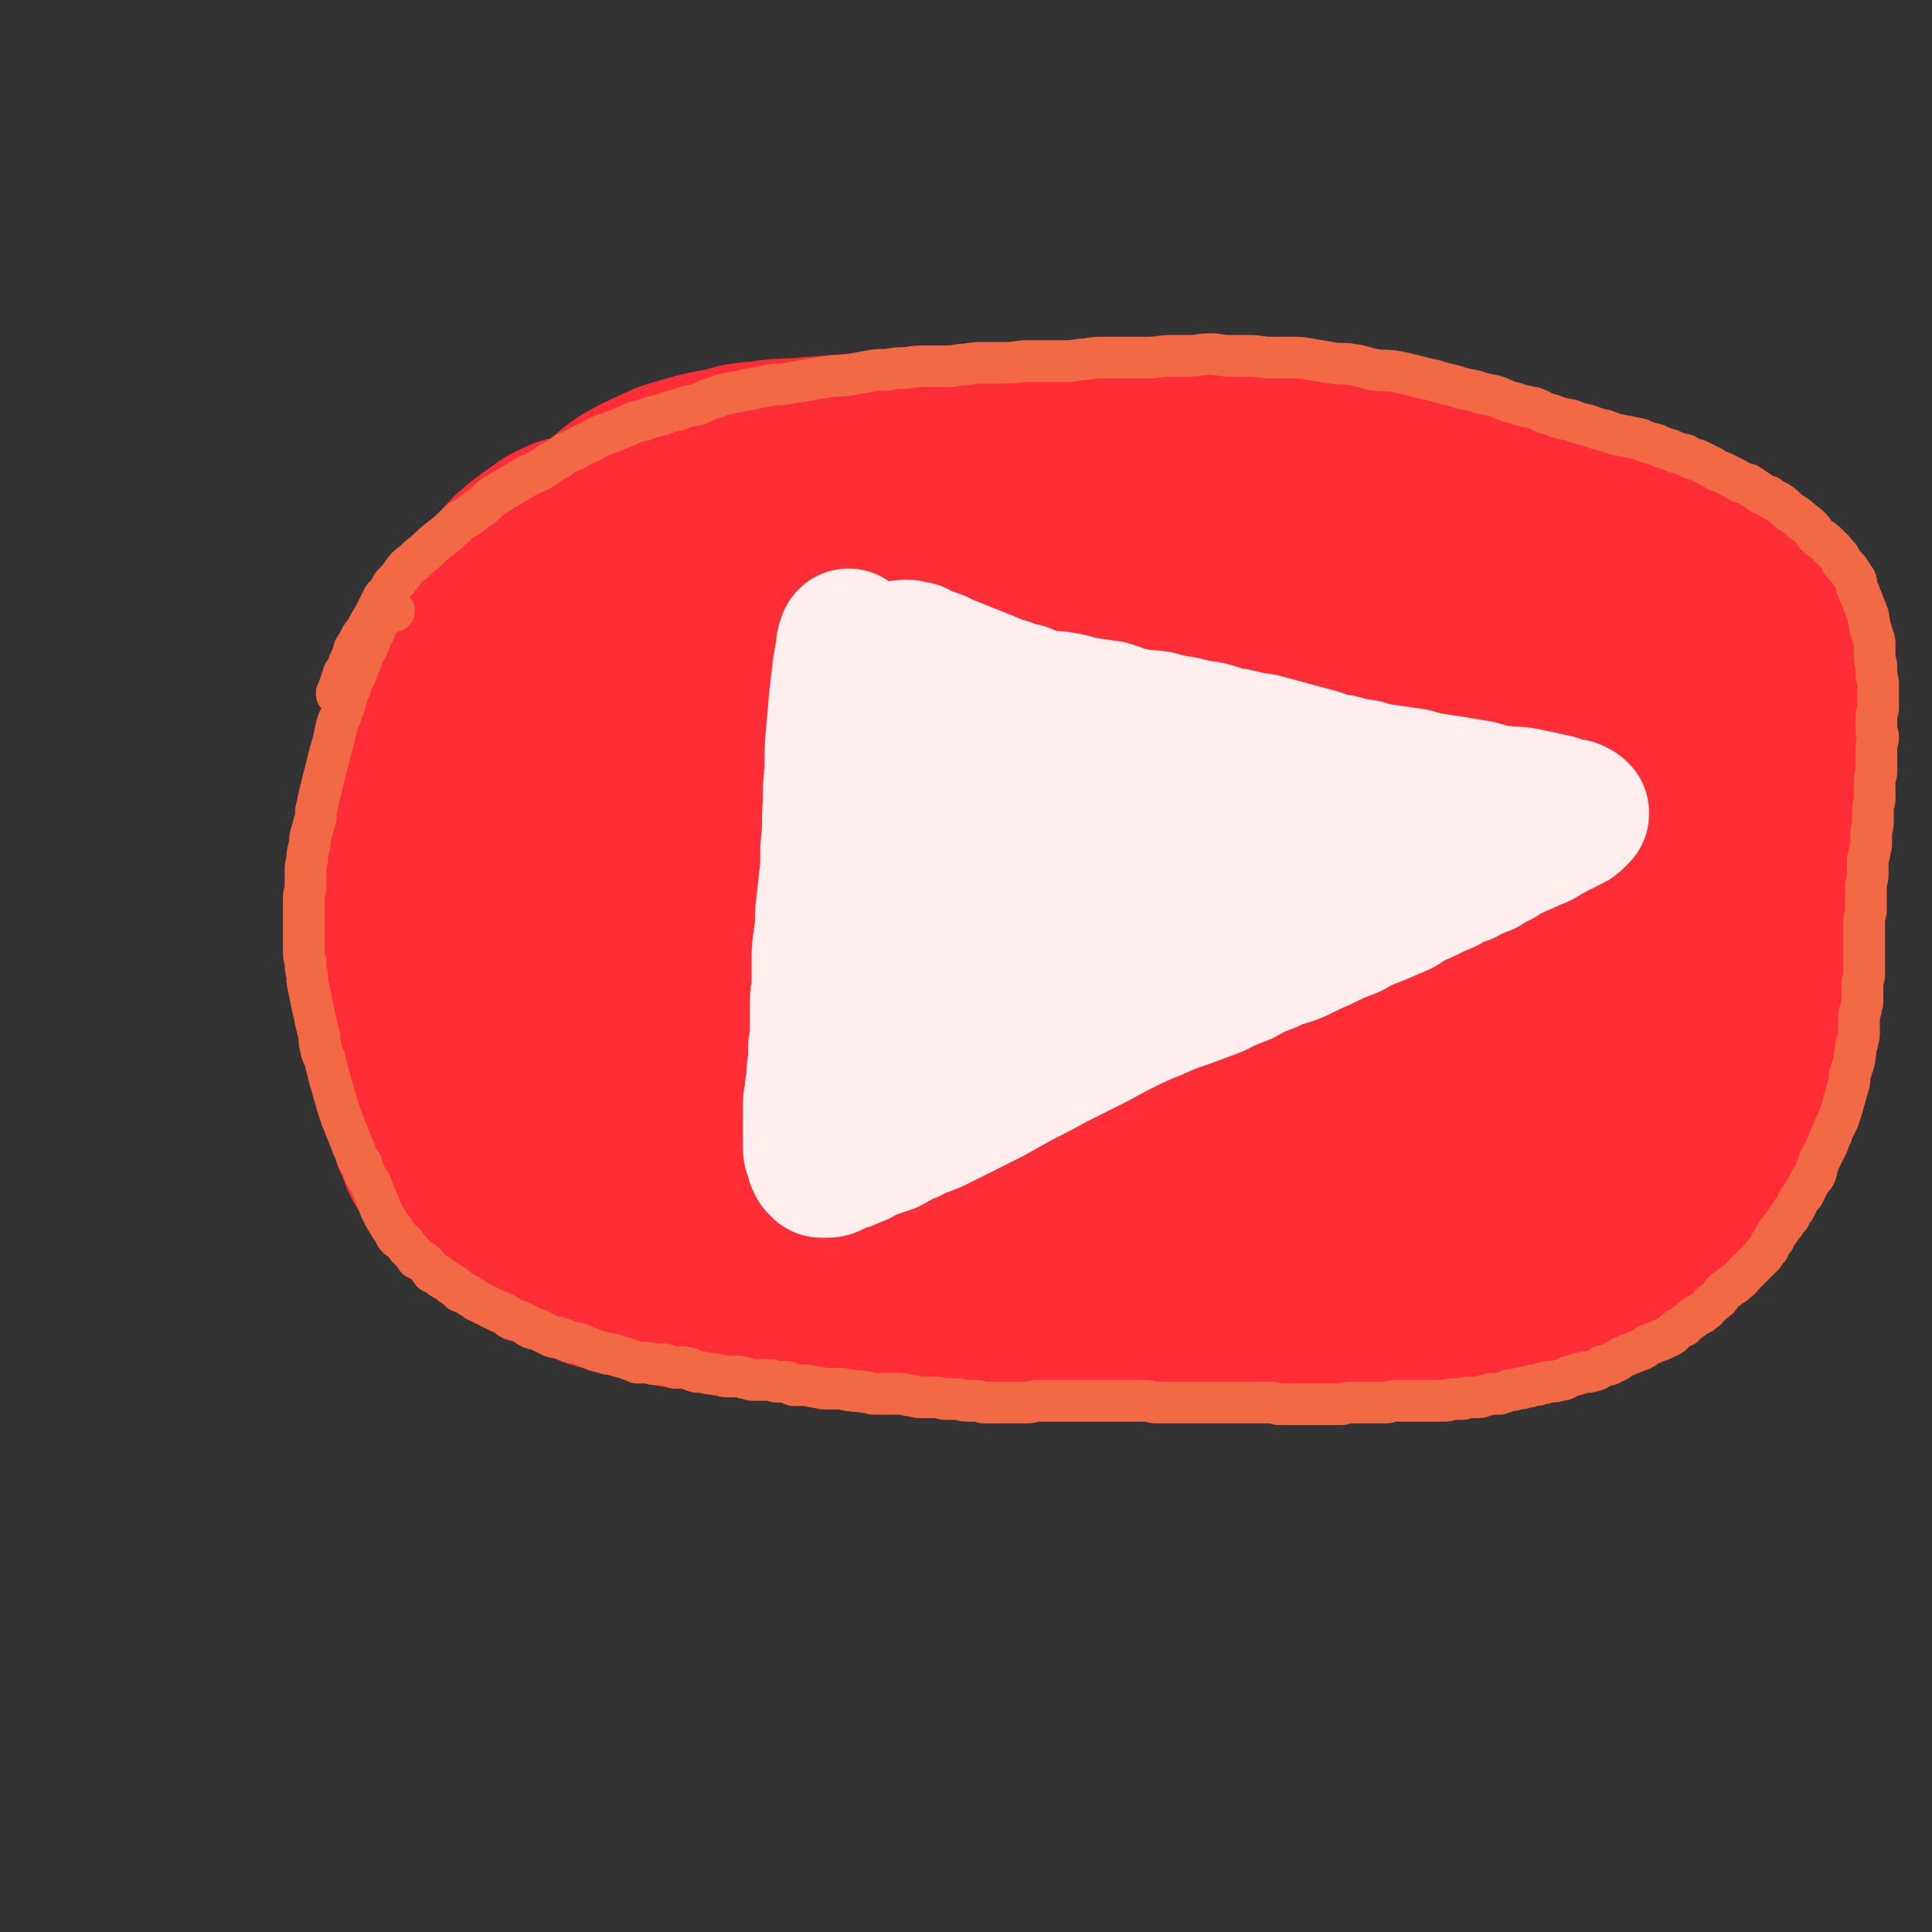
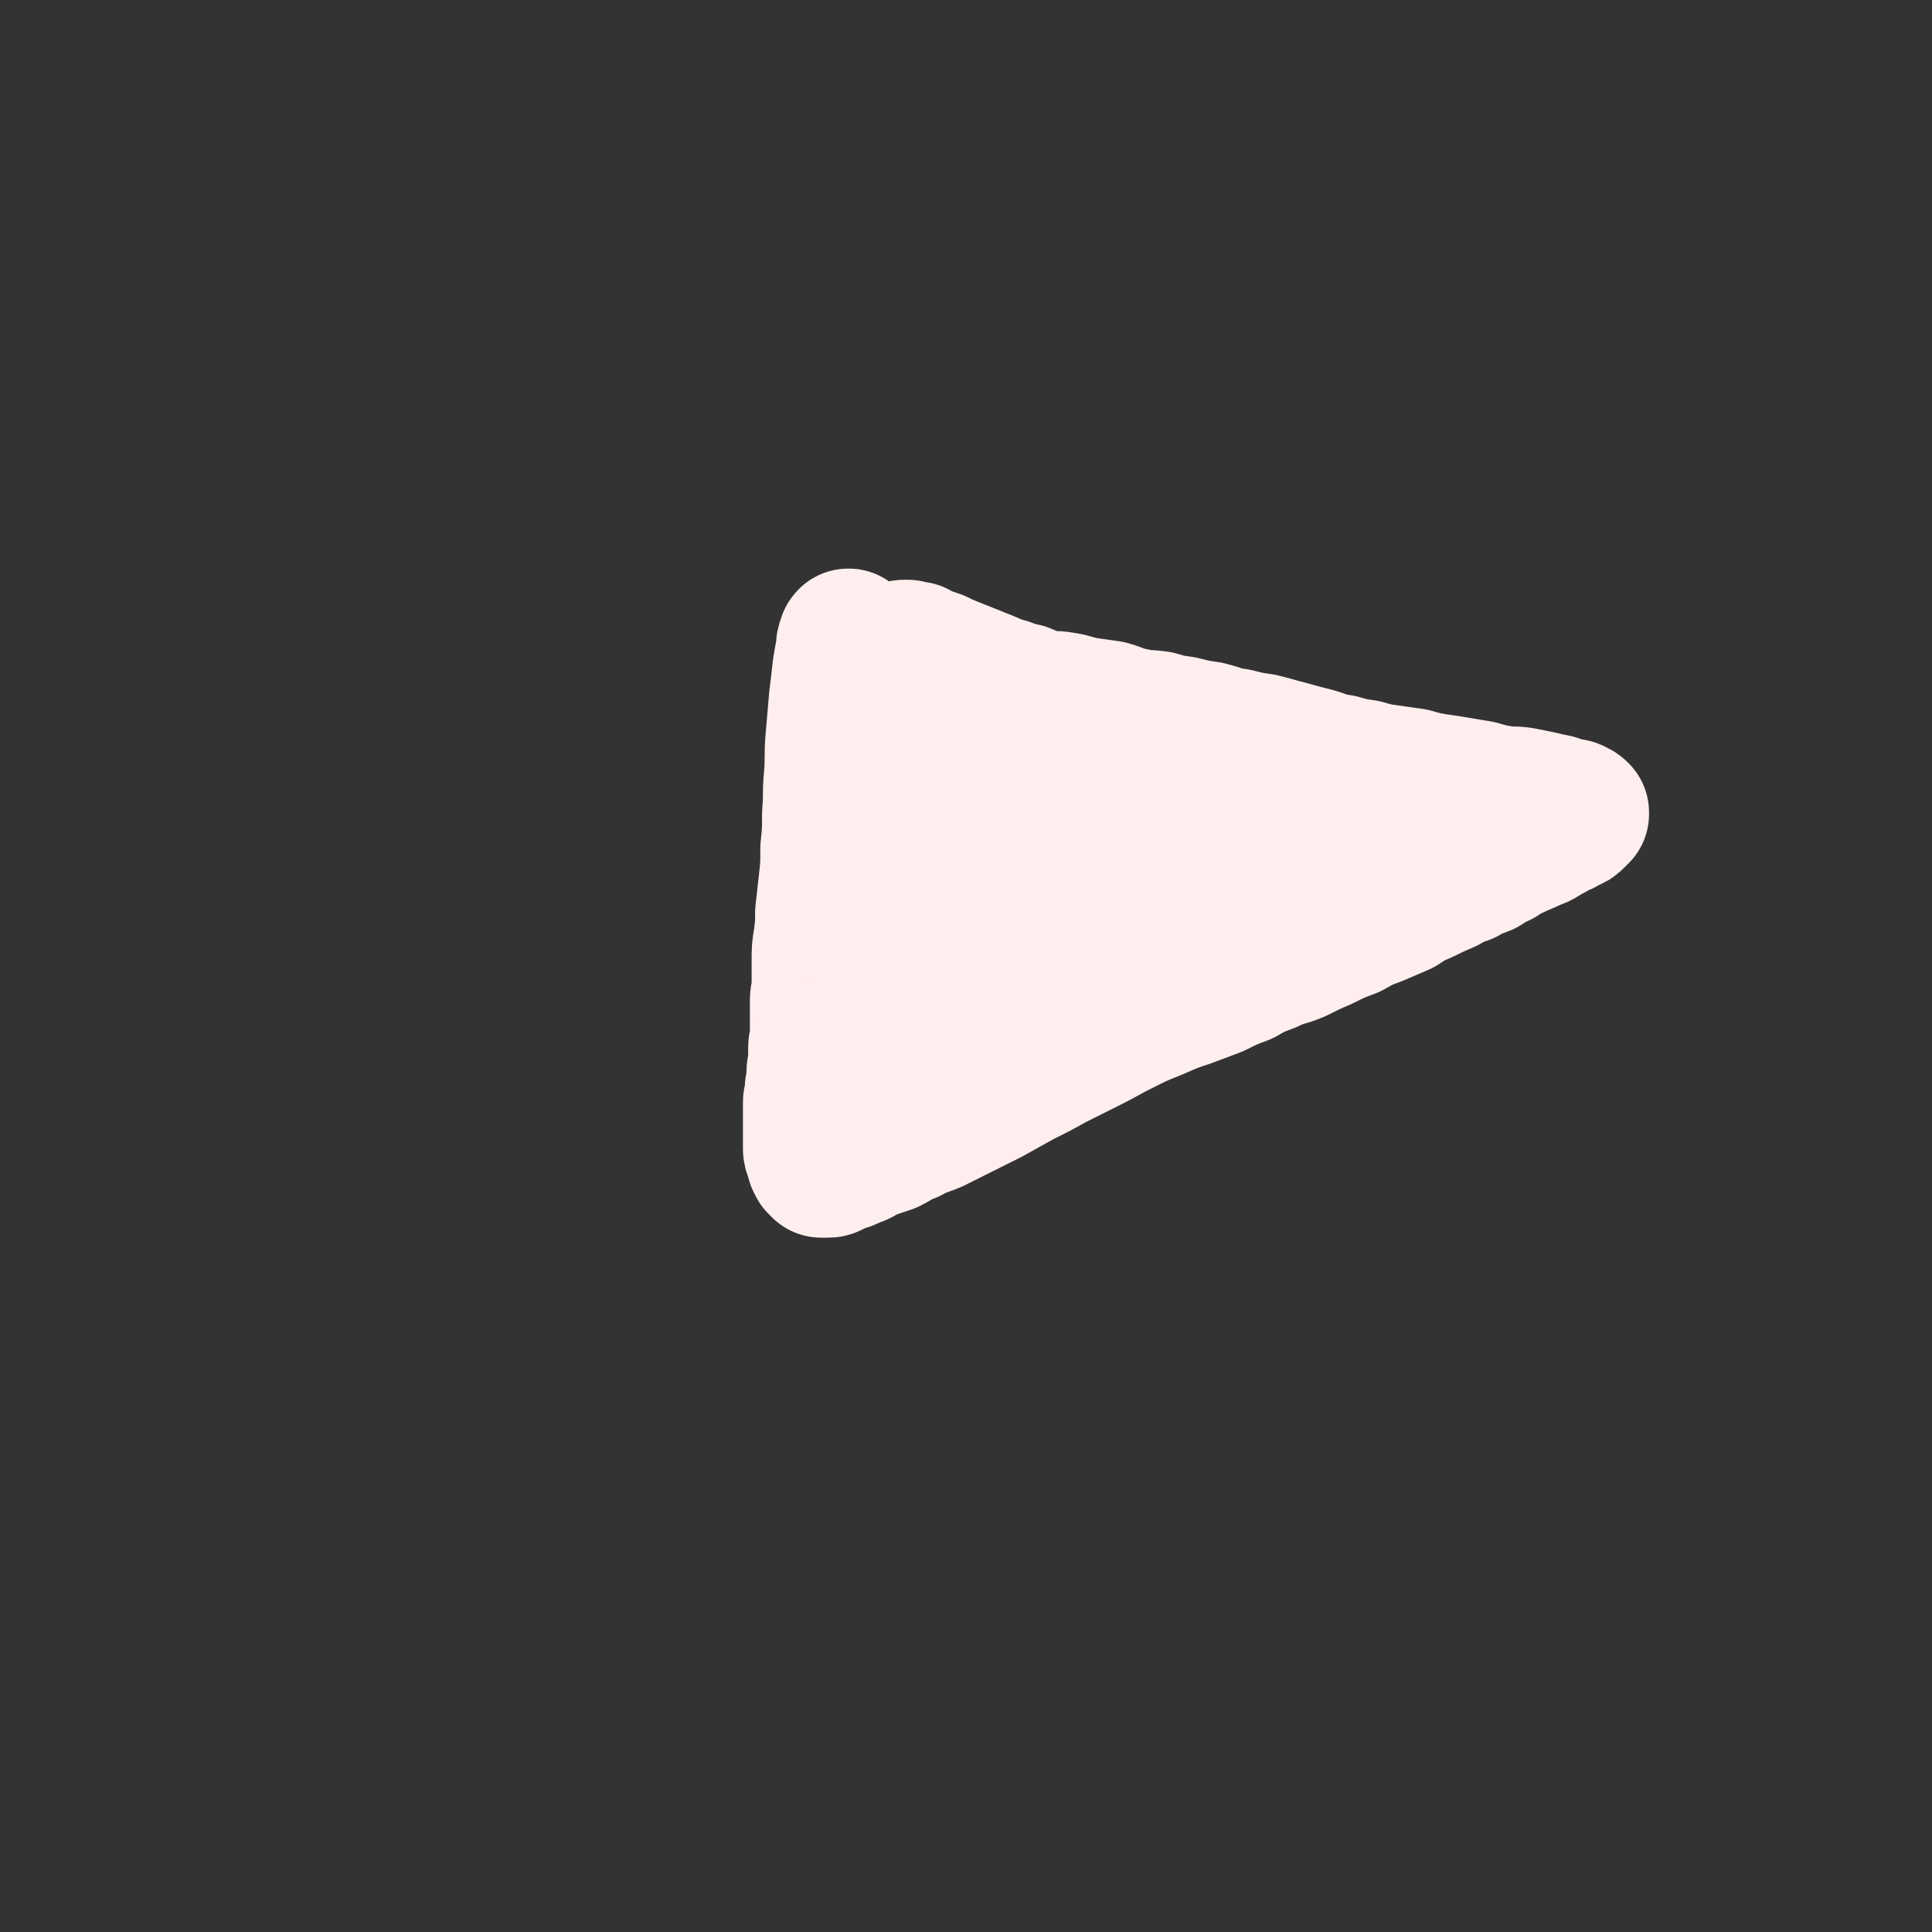
<svg xmlns="http://www.w3.org/2000/svg" viewBox="0 0 1113 1113" version="1.1">
  <rect x="0" y="0" width="1113" height="1113" fill="#333333" stroke="none" />
  <g fill="none" stroke="#FE2D36" stroke-width="80" stroke-linecap="round" stroke-linejoin="round">
-     <path d="M342,292c-1,-1 -1,-1 -1,-1 -1,-1 0,0 0,0 0,0 -1,0 -1,0 -2,0 -2,-1 -4,-1 -3,0 -3,0 -6,1 -7,1 -7,1 -13,4 -7,3 -7,4 -13,8 -7,5 -7,5 -14,11 -6,6 -5,6 -10,13 -5,7 -6,7 -10,15 -5,7 -4,8 -8,16 -5,8 -5,8 -9,17 -5,8 -5,8 -8,18 -4,8 -4,8 -6,16 -3,9 -3,9 -6,17 -2,8 -2,9 -4,17 -2,8 -1,8 -3,17 -1,8 -1,8 -3,17 -1,8 -2,7 -3,15 -1,9 -1,9 -2,18 -1,8 -1,8 -2,17 -1,8 -1,8 -2,16 0,8 0,8 0,16 0,9 0,9 1,18 1,9 1,9 3,17 1,8 1,9 3,17 1,9 2,9 4,18 2,9 1,9 4,18 2,6 2,6 4,13 3,6 2,6 5,12 3,5 4,5 7,10 4,5 4,5 8,10 5,5 5,5 10,10 5,6 5,6 10,11 6,5 6,5 13,9 7,5 7,5 14,8 8,5 8,4 16,8 9,4 9,4 17,7 9,4 9,3 18,6 10,2 10,2 20,5 10,2 10,2 20,4 11,1 11,1 21,2 11,1 11,1 22,2 12,1 12,1 23,2 12,1 12,1 25,2 12,1 12,1 25,2 12,1 12,1 23,1 11,0 11,0 22,0 11,0 11,0 22,0 11,0 11,0 22,0 11,0 11,0 21,0 11,0 11,-1 21,-1 11,0 11,0 21,0 11,0 11,0 22,-1 11,0 11,0 21,-1 10,0 10,0 19,-1 10,0 10,0 20,-1 9,0 9,0 17,-1 9,0 9,1 19,0 9,-1 9,-1 18,-2 9,-1 9,0 18,-1 9,-1 9,-1 17,-2 10,-1 10,-1 19,-2 9,-1 9,-1 18,-3 9,-1 9,-1 18,-4 7,-2 7,-2 15,-4 8,-3 8,-3 17,-6 8,-3 8,-2 17,-6 7,-4 7,-4 15,-9 7,-5 8,-5 15,-11 6,-5 6,-6 11,-12 5,-5 5,-5 9,-11 4,-5 3,-5 6,-10 4,-5 4,-5 6,-10 4,-6 4,-6 6,-13 4,-8 4,-8 7,-17 4,-10 4,-10 7,-20 2,-10 2,-10 4,-20 3,-8 3,-8 5,-17 1,-6 1,-6 3,-13 1,-6 1,-5 3,-11 1,-5 1,-6 2,-11 1,-7 2,-7 3,-15 1,-8 1,-8 2,-16 1,-10 1,-10 3,-19 1,-9 1,-9 2,-17 1,-7 1,-7 2,-15 1,-7 1,-7 1,-14 0,-5 0,-5 0,-11 0,-6 0,-6 0,-12 0,-6 0,-6 0,-12 0,-7 0,-7 -1,-15 -1,-7 -1,-7 -2,-14 -1,-7 -1,-7 -3,-13 -2,-6 -2,-6 -5,-12 -2,-6 -2,-6 -5,-11 -4,-6 -5,-6 -9,-11 -5,-5 -5,-5 -10,-9 -6,-5 -6,-5 -12,-8 -7,-4 -7,-4 -14,-7 -9,-5 -9,-5 -18,-9 -9,-5 -9,-5 -19,-9 -10,-4 -10,-4 -21,-7 -12,-4 -12,-4 -23,-7 -12,-4 -12,-4 -24,-7 -13,-3 -13,-3 -26,-6 -14,-3 -13,-3 -27,-6 -14,-2 -14,-2 -28,-5 -14,-2 -14,-2 -28,-5 -15,-2 -15,-2 -30,-4 -15,-2 -15,-2 -31,-4 -15,-2 -15,-2 -30,-4 -15,-1 -15,-1 -30,-2 -12,-1 -12,-1 -25,-1 -14,0 -14,0 -29,0 -14,0 -14,0 -28,0 -15,0 -15,0 -30,0 -13,0 -13,0 -26,0 -12,0 -12,0 -25,1 -13,1 -13,1 -25,2 -12,1 -12,0 -24,2 -12,1 -12,1 -23,4 -11,2 -11,2 -22,5 -9,3 -9,2 -19,7 -9,4 -9,4 -18,9 -7,5 -7,5 -14,11 -6,5 -6,6 -11,11 -5,5 -5,5 -9,10 -5,5 -5,5 -8,10 -4,5 -4,5 -8,10 -3,6 -3,6 -7,12 -3,6 -2,6 -5,12 -2,7 -2,7 -5,13 -2,7 -2,7 -5,13 -2,7 -2,7 -5,13 -2,6 -2,6 -5,12 -2,6 -2,6 -4,11 -2,5 -2,5 -4,10 -1,5 0,5 -2,9 -1,4 -2,4 -3,8 -1,2 0,3 -1,6 0,0 0,0 0,0 " />
-     <path d="M381,401c-1,-1 -1,-1 -1,-1 -1,-2 0,-2 0,-4 1,-6 1,-6 2,-13 2,-12 2,-12 4,-24 1,-12 1,-12 3,-23 0,-7 1,-7 1,-14 0,-3 0,-6 -1,-5 -2,0 -3,3 -5,6 -7,9 -7,9 -14,18 -9,15 -10,15 -18,30 -10,18 -10,18 -19,36 -10,21 -10,21 -19,42 -10,21 -10,21 -18,43 -8,22 -8,22 -13,44 -4,18 -5,18 -6,37 0,12 -1,13 3,26 2,9 3,9 9,16 5,6 6,8 13,8 9,1 11,0 19,-5 12,-8 13,-10 21,-22 12,-18 13,-19 21,-39 9,-23 8,-24 14,-48 5,-23 6,-23 8,-46 2,-16 2,-16 1,-33 -1,-10 0,-11 -5,-19 -2,-5 -4,-7 -9,-7 -8,-1 -9,0 -17,4 -10,5 -10,5 -19,14 -12,11 -12,11 -21,25 -9,14 -9,14 -15,30 -6,17 -6,17 -10,35 -4,20 -4,20 -5,40 -1,18 -1,18 1,37 1,15 1,16 6,31 4,12 3,13 11,22 6,8 7,9 16,12 8,3 10,4 18,1 11,-4 12,-6 19,-15 11,-15 10,-16 16,-33 9,-23 9,-24 13,-49 4,-22 3,-22 3,-45 -1,-16 0,-17 -5,-33 -2,-8 -2,-10 -8,-15 -4,-3 -7,-3 -11,-1 -8,5 -8,7 -14,15 -8,13 -7,13 -13,27 -7,19 -7,19 -12,38 -4,20 -5,20 -6,40 -1,19 -1,20 2,39 2,17 2,18 9,35 6,14 6,15 16,26 9,10 10,11 23,17 9,4 12,6 21,3 12,-4 13,-6 21,-16 11,-14 10,-15 16,-32 9,-19 8,-19 14,-39 4,-17 4,-17 5,-34 2,-12 2,-12 0,-24 -1,-7 -2,-8 -6,-14 -4,-4 -5,-5 -11,-6 -8,-2 -9,-2 -16,0 -11,2 -11,3 -20,8 -10,7 -11,7 -18,17 -8,10 -8,11 -12,23 -5,12 -4,13 -6,26 -2,12 -3,12 -2,25 1,12 1,12 4,24 4,11 5,11 11,20 6,10 6,11 15,18 8,6 9,6 19,10 11,5 11,5 23,7 12,3 12,3 25,5 13,2 13,2 26,3 13,1 13,1 26,1 14,0 14,0 27,0 15,0 15,0 29,0 15,0 15,0 30,0 16,0 16,0 31,0 15,0 15,0 30,-1 15,-1 15,-1 30,-2 14,-1 14,0 27,-2 13,-1 13,-2 26,-4 13,-2 13,-2 26,-4 13,-1 13,-1 26,-3 12,-1 12,-1 24,-3 10,-1 10,-1 21,-3 10,-1 10,-1 20,-3 10,-1 10,-1 20,-3 9,-1 9,-1 18,-4 8,-1 8,-1 16,-4 7,-2 7,-2 14,-4 6,-3 7,-3 13,-7 6,-4 6,-4 11,-9 6,-6 6,-6 11,-12 5,-7 5,-7 10,-14 5,-7 4,-7 8,-14 4,-8 4,-8 7,-15 4,-9 3,-9 6,-17 3,-8 3,-8 5,-16 3,-8 3,-8 5,-16 3,-8 3,-8 5,-16 3,-9 2,-9 4,-17 1,-8 1,-9 2,-17 1,-8 1,-8 2,-16 0,-7 0,-7 0,-14 0,-6 0,-6 0,-13 0,-7 0,-7 0,-14 0,-7 0,-7 0,-14 0,-7 -1,-7 -1,-14 0,-7 0,-7 0,-14 0,-5 0,-5 -1,-11 -1,-4 0,-4 -2,-8 -1,-4 -1,-3 -3,-6 -1,-3 -1,-3 -3,-5 -2,-3 -2,-3 -5,-5 -3,-3 -3,-3 -6,-5 -4,-3 -4,-3 -8,-5 -6,-2 -6,-2 -13,-4 -7,-3 -7,-3 -15,-5 -9,-2 -9,-2 -18,-4 -10,-3 -10,-3 -19,-5 -11,-3 -11,-3 -21,-5 -11,-3 -11,-4 -22,-7 -12,-4 -12,-4 -25,-7 -13,-3 -13,-3 -26,-5 -13,-3 -13,-4 -26,-6 -13,-3 -13,-3 -27,-5 -14,-3 -14,-4 -29,-6 -15,-4 -15,-4 -31,-6 -15,-3 -15,-3 -29,-5 -15,-2 -15,-2 -29,-4 -15,-1 -15,-2 -30,-4 -16,-1 -16,0 -32,-1 -16,0 -16,-1 -32,-1 -16,0 -16,0 -31,1 -14,1 -14,1 -29,3 -12,2 -12,1 -25,5 -11,3 -11,2 -22,7 -10,5 -10,5 -18,12 -9,7 -9,7 -16,17 -7,9 -6,10 -11,20 -5,12 -5,12 -8,25 -3,13 -3,13 -5,27 -1,14 -1,14 -2,28 0,13 0,13 1,27 1,15 1,15 4,29 3,15 3,15 7,30 5,16 5,15 10,30 4,13 4,13 8,26 4,11 5,10 10,21 4,9 4,9 9,18 4,8 3,8 7,15 5,8 5,7 10,15 5,7 5,7 11,15 6,7 6,8 13,15 7,7 8,7 16,13 9,6 9,6 17,11 10,6 9,6 19,10 9,4 9,4 19,6 11,2 11,2 23,3 13,1 13,2 26,2 14,0 14,0 28,-2 15,-1 15,-1 29,-4 17,-2 17,-2 33,-6 16,-4 16,-5 32,-10 16,-5 16,-5 31,-10 15,-5 15,-5 30,-10 15,-5 15,-5 29,-10 14,-5 14,-5 29,-10 13,-5 13,-5 26,-9 10,-4 10,-3 21,-7 8,-3 8,-3 16,-6 6,-3 6,-3 12,-7 5,-4 5,-4 9,-8 4,-4 4,-4 7,-9 3,-4 3,-4 5,-9 3,-5 3,-4 5,-9 1,-5 1,-5 2,-10 1,-8 1,-8 3,-16 1,-10 1,-10 2,-20 1,-11 1,-11 2,-22 1,-11 0,-11 1,-21 0,-11 1,-11 1,-22 0,-10 0,-10 0,-20 0,-9 0,-9 0,-18 0,-9 0,-9 -1,-18 -1,-8 -1,-9 -2,-17 -1,-6 -1,-6 -3,-13 -2,-5 -2,-5 -5,-10 -2,-4 -2,-4 -5,-6 -4,-4 -5,-4 -9,-5 -7,-3 -7,-3 -15,-5 -9,-2 -9,-1 -18,-3 -12,-1 -12,-1 -23,-3 -13,-1 -13,-1 -26,-2 -15,-1 -15,0 -30,-1 -15,0 -15,0 -30,-1 -17,0 -17,0 -33,-1 -18,-1 -18,-1 -36,-2 -17,-1 -18,-1 -35,-3 -17,-1 -17,-2 -34,-4 -15,-1 -15,-1 -30,-3 -15,-1 -15,-1 -29,-2 -14,-1 -14,-1 -27,-1 -12,0 -12,0 -24,1 -11,1 -11,1 -21,3 -9,2 -9,1 -17,5 -10,4 -10,4 -18,10 -8,7 -8,7 -14,16 -7,9 -7,9 -12,19 -4,9 -5,9 -7,18 -3,10 -3,11 -5,21 -1,12 -1,12 -2,23 0,13 0,13 0,26 0,12 0,12 2,25 1,12 1,12 4,24 2,12 1,12 4,24 3,10 3,10 7,20 5,10 5,10 11,19 6,9 6,9 14,18 7,8 7,8 16,15 7,6 8,5 16,9 10,5 10,5 19,8 11,4 12,3 23,6 13,3 13,3 26,6 14,2 14,2 28,4 14,1 14,1 28,3 14,1 14,2 29,3 13,1 13,1 27,2 13,1 13,1 27,1 13,0 13,1 27,-1 14,-1 14,-2 28,-5 14,-2 14,-2 28,-6 13,-5 13,-5 27,-11 13,-6 13,-6 26,-15 12,-8 12,-8 22,-18 10,-10 9,-11 17,-23 8,-11 8,-11 15,-22 6,-11 6,-11 10,-22 4,-9 4,-9 6,-19 3,-10 3,-10 4,-19 0,-8 0,-8 0,-16 0,-6 0,-6 -2,-13 -1,-5 -2,-5 -4,-11 -2,-6 -1,-6 -4,-12 -2,-5 -2,-5 -5,-9 -3,-3 -3,-3 -6,-5 -3,-3 -3,-3 -6,-5 -4,-2 -4,-2 -8,-4 -5,-2 -5,-2 -10,-4 -6,-2 -7,-2 -13,-4 -8,-2 -8,-2 -16,-4 -9,-3 -9,-3 -18,-5 -11,-3 -11,-3 -22,-6 -12,-2 -13,-2 -25,-4 -13,-1 -13,-1 -26,-3 -14,-1 -14,-1 -27,-3 -14,-1 -14,-2 -28,-4 -14,-1 -14,-1 -28,-3 -14,-1 -14,-1 -28,-2 -14,-1 -14,-1 -28,-1 -14,0 -14,0 -27,0 -12,0 -12,0 -25,2 -12,1 -12,1 -24,4 -11,2 -11,1 -22,5 -10,3 -10,3 -20,8 -9,5 -9,6 -17,12 -7,6 -7,6 -13,13 -6,7 -6,7 -10,15 -4,7 -5,7 -8,16 -2,8 -2,8 -3,17 -1,7 0,7 0,14 0,8 0,8 2,16 2,8 2,8 6,17 3,8 2,9 6,17 4,7 4,7 9,14 5,7 5,7 11,13 6,6 6,6 12,11 7,6 7,6 14,11 7,6 8,5 16,10 8,5 8,5 16,9 9,4 9,4 19,8 9,3 9,3 18,5 11,3 11,4 21,6 10,2 11,2 21,3 11,1 12,1 23,2 11,0 11,1 22,0 12,-1 12,-1 25,-3 13,-2 13,-1 26,-4 13,-4 13,-5 25,-10 12,-5 12,-6 23,-12 10,-6 10,-6 20,-12 10,-5 10,-5 19,-11 8,-5 8,-5 17,-9 7,-4 7,-3 15,-6 7,-3 7,-3 14,-6 7,-3 7,-3 14,-6 7,-4 7,-4 15,-7 6,-4 6,-4 13,-8 6,-4 6,-4 12,-8 5,-5 5,-5 10,-10 4,-4 4,-4 7,-9 3,-5 3,-5 6,-10 1,-4 1,-5 2,-9 1,-4 1,-4 1,-7 0,-3 -1,-4 -2,-6 -1,-3 -1,-3 -3,-5 -3,-2 -3,-2 -7,-4 -4,-3 -4,-3 -8,-6 -6,-2 -6,-2 -12,-5 -6,-2 -7,-2 -13,-4 -7,-3 -6,-3 -13,-6 -6,-2 -7,-1 -13,-3 -5,-1 -5,-1 -10,-2 -4,-1 -4,-1 -8,-2 -4,0 -4,0 -8,0 -2,0 -2,-1 -5,-1 -1,0 -1,1 -3,1 -1,0 -1,0 -2,0 0,0 0,0 -1,0 0,0 0,0 0,0 0,0 0,0 0,0 -1,-1 0,0 0,0 0,0 0,0 0,0 0,0 0,0 0,0 -1,-1 -1,0 -1,0 0,0 0,0 0,0 0,0 0,0 -1,0 0,0 0,0 0,0 0,0 0,0 -1,0 0,0 0,0 0,0 0,0 0,0 -1,0 0,0 0,0 0,0 0,0 0,0 0,0 -1,-1 0,0 0,0 0,0 0,0 -1,0 0,0 0,0 0,0 0,0 0,0 0,0 -1,-1 -1,0 -1,0 -1,0 -1,0 -2,0 -2,0 -2,0 -4,0 -3,0 -3,0 -7,0 -3,0 -3,0 -7,0 -5,0 -5,0 -10,0 -6,0 -6,0 -11,0 -6,0 -6,0 -12,0 -7,0 -7,-1 -14,-2 -6,-1 -6,0 -13,-1 -7,-1 -7,-1 -15,-2 -8,-1 -8,-1 -17,-2 -9,-1 -9,0 -18,-1 -11,0 -11,0 -22,-1 -13,0 -13,-1 -26,-1 -13,0 -13,1 -26,1 -13,0 -13,0 -26,1 -12,0 -12,0 -23,1 -10,1 -10,2 -20,4 -9,1 -9,1 -17,3 -7,2 -7,2 -14,5 -5,2 -5,2 -10,5 -4,2 -4,2 -8,5 -3,1 -3,1 -5,4 -1,1 -1,2 -2,4 0,2 0,2 0,4 0,1 0,1 1,2 0,1 0,1 1,3 1,1 1,2 2,3 2,2 2,1 4,3 1,2 1,2 3,4 1,1 1,1 3,3 1,2 1,2 3,4 1,2 1,2 3,5 2,3 2,3 4,7 2,5 2,5 5,10 3,6 3,6 6,11 4,6 4,6 7,11 4,5 3,5 7,9 4,4 4,4 8,8 4,3 4,3 7,6 4,4 4,4 8,7 5,2 6,2 11,4 6,2 6,2 12,4 7,2 7,2 15,4 8,2 8,2 17,4 9,2 9,2 18,3 8,1 8,1 17,2 9,1 9,1 18,1 10,0 10,0 19,0 10,0 10,0 19,-1 10,-1 10,-1 19,-3 10,-2 10,-2 18,-4 10,-3 10,-3 19,-7 9,-3 9,-3 18,-8 7,-5 7,-5 15,-11 7,-6 7,-6 14,-13 6,-6 7,-6 13,-12 5,-6 5,-6 10,-12 4,-5 4,-5 8,-9 3,-4 3,-4 6,-7 3,-3 3,-3 5,-6 1,-2 1,-2 3,-4 1,-1 1,-1 2,-3 1,-1 1,-1 3,-3 1,-1 1,-1 2,-3 0,-1 0,-1 0,-3 0,-1 1,-1 0,-3 -1,-1 -1,-2 -3,-3 -3,-2 -3,-2 -7,-3 -6,-1 -6,-1 -12,-2 -8,-1 -8,-1 -17,-2 -10,-1 -10,0 -21,-1 -13,0 -13,0 -26,-1 -14,-1 -14,-1 -29,-2 -15,-1 -15,0 -30,-1 -16,0 -16,-1 -32,-1 -16,0 -16,0 -32,2 -17,1 -17,1 -33,5 -15,3 -15,3 -30,8 -13,5 -13,6 -25,12 -11,5 -11,5 -20,12 -8,5 -8,5 -14,11 -5,5 -5,6 -8,12 -1,5 -2,5 -1,10 1,6 2,7 6,12 6,7 6,8 14,13 10,7 10,7 22,12 14,6 14,6 29,9 15,4 15,3 31,5 17,1 17,2 33,2 17,0 17,-1 33,-3 17,-2 17,-2 33,-6 15,-3 15,-3 30,-9 12,-5 12,-6 23,-13 10,-6 10,-7 19,-15 7,-7 7,-7 12,-15 4,-5 4,-6 5,-12 0,-4 0,-5 -1,-9 -1,-4 -2,-4 -5,-7 -4,-3 -5,-2 -10,-4 -7,-1 -8,-1 -15,-2 -10,-1 -10,-1 -20,-2 -10,0 -10,0 -20,0 -11,0 -11,1 -22,2 -12,1 -12,0 -23,2 -11,1 -11,2 -22,4 -9,1 -9,1 -18,4 -7,2 -6,2 -13,5 -5,2 -5,1 -10,4 -4,2 -4,2 -8,5 -2,2 -2,2 -5,6 -1,1 -1,2 -2,4 0,2 0,2 1,4 1,1 2,1 4,2 3,1 3,2 6,3 6,2 6,2 12,4 7,2 7,2 15,3 7,1 7,0 15,0 6,0 6,-1 13,-2 5,-1 6,0 10,-3 4,-2 4,-2 7,-6 1,-2 2,-2 2,-5 0,-2 0,-2 -2,-4 -2,-2 -2,-3 -6,-5 -5,-3 -5,-2 -11,-4 -8,-3 -8,-3 -17,-5 -10,-1 -10,-1 -21,-1 -11,0 -11,0 -22,1 -12,1 -13,1 -24,4 -10,2 -10,3 -20,7 -8,4 -8,4 -16,9 -6,5 -6,5 -11,11 -4,5 -4,5 -6,10 -1,4 0,5 1,8 1,4 1,5 4,8 2,3 3,3 6,5 4,2 4,2 8,3 4,1 4,1 7,0 4,-1 4,0 7,-3 3,-3 2,-4 5,-8 3,-7 3,-7 6,-14 1,0 1,0 1,-1 " />
-     <path d="M647,564c-1,-1 -1,-1 -1,-1 -1,-1 0,0 0,0 2,1 2,2 5,3 5,2 5,2 11,3 7,2 7,2 15,3 9,1 9,1 19,2 9,0 9,0 19,0 9,0 9,0 18,-1 8,-1 8,-1 17,-4 6,-2 7,-1 12,-6 4,-3 3,-4 7,-8 0,-1 0,-1 0,-1 " />
-   </g>
+     </g>
  <g fill="none" stroke="#FFEEEE" stroke-width="80" stroke-linecap="round" stroke-linejoin="round">
    <path d="M490,369c-1,-1 -1,-1 -1,-1 -1,-1 0,0 0,0 0,0 0,0 0,0 0,0 0,-1 0,0 -1,0 -1,0 -1,1 -1,2 -1,2 -1,5 -1,5 -1,5 -2,11 -1,9 -1,9 -2,17 -1,12 -1,12 -2,23 -1,11 0,11 -1,23 -1,10 0,10 -1,21 0,10 0,10 -1,20 0,10 0,10 -1,19 -1,9 -1,9 -2,18 0,7 0,7 -1,15 -1,6 -1,6 -1,12 0,5 0,5 0,9 0,4 0,4 0,8 0,3 -1,3 -1,6 0,2 0,2 0,4 0,1 0,1 0,2 0,1 0,1 0,2 0,1 0,1 0,2 0,1 0,1 0,2 0,1 0,1 0,2 0,1 0,1 0,3 0,1 0,1 0,3 0,0 0,0 0,1 0,1 0,1 0,1 0,1 0,1 0,2 0,0 0,0 0,0 0,1 0,1 0,1 0,0 0,0 0,0 0,1 0,1 0,1 0,1 -1,0 -1,1 0,1 0,1 0,3 0,1 0,1 0,3 0,2 0,2 0,4 0,2 -1,2 -1,5 0,2 0,2 0,5 0,2 -1,2 -1,5 0,2 0,2 0,4 0,1 -1,1 -1,3 0,1 0,1 0,3 0,1 0,1 0,2 0,1 0,1 0,3 0,1 0,1 0,2 0,0 0,0 0,1 0,1 0,1 0,1 0,1 0,1 0,1 0,1 0,1 0,2 0,0 0,0 0,1 0,2 0,2 0,4 0,1 0,1 0,3 0,1 0,1 0,3 0,2 0,2 1,4 0,1 0,1 1,2 0,1 0,1 0,2 0,0 1,0 1,1 0,0 0,1 0,1 0,0 0,0 1,0 0,0 0,0 1,1 0,0 0,1 0,1 0,0 0,0 1,0 0,0 0,0 1,0 1,0 1,0 2,0 1,0 1,0 3,-1 2,-1 2,-1 4,-2 4,-1 4,-1 8,-3 4,-1 4,-2 8,-4 6,-2 6,-2 12,-4 6,-3 6,-4 12,-6 7,-4 7,-3 14,-6 8,-4 8,-4 16,-8 8,-4 8,-4 16,-8 9,-5 9,-5 18,-10 10,-5 10,-5 19,-10 10,-5 10,-5 20,-10 10,-5 9,-5 19,-10 10,-5 10,-5 20,-9 9,-4 9,-4 18,-7 8,-3 8,-3 16,-6 8,-4 8,-4 16,-7 7,-4 7,-4 15,-7 8,-4 9,-3 16,-6 8,-4 8,-4 15,-7 8,-4 8,-4 16,-7 7,-4 7,-4 15,-7 7,-3 7,-3 14,-6 6,-4 6,-4 13,-7 6,-3 6,-3 13,-6 5,-3 5,-3 11,-5 5,-3 6,-3 11,-5 5,-3 4,-3 9,-5 4,-3 5,-3 9,-5 4,-2 5,-2 9,-4 4,-2 4,-1 8,-4 4,-2 4,-2 7,-4 3,-1 3,-1 6,-3 3,-1 3,-1 5,-3 1,-1 1,-1 2,-2 0,0 0,0 0,-1 0,0 0,0 0,0 0,0 0,0 0,0 -1,-1 -1,-1 -3,-2 -2,-1 -2,0 -5,-1 -3,-1 -3,-1 -6,-2 -5,-1 -5,-1 -9,-2 -5,-1 -5,-1 -10,-2 -6,-1 -6,0 -12,-1 -6,-1 -6,-1 -13,-3 -6,-1 -6,-1 -12,-2 -6,-1 -6,-1 -13,-2 -6,-1 -6,-1 -13,-3 -7,-1 -7,-1 -14,-2 -7,-1 -7,-1 -14,-3 -7,-1 -7,-1 -14,-3 -8,-1 -8,-2 -15,-4 -8,-2 -8,-2 -15,-4 -8,-2 -7,-2 -15,-4 -7,-1 -7,-1 -15,-3 -8,-1 -8,-2 -16,-4 -7,-1 -7,-1 -15,-3 -7,-1 -7,-1 -14,-3 -7,-1 -7,0 -15,-2 -6,-1 -6,-2 -13,-4 -7,-1 -7,-1 -14,-2 -6,-1 -6,-2 -13,-3 -5,-1 -6,0 -11,-1 -6,-1 -6,-2 -11,-4 -5,-1 -5,-1 -10,-3 -6,-1 -6,-2 -11,-4 -5,-2 -5,-2 -10,-4 -5,-2 -5,-2 -10,-4 -5,-2 -5,-2 -9,-4 -3,-1 -3,-1 -6,-2 -4,-1 -3,-1 -6,-3 -2,0 -3,0 -5,-1 -1,0 -1,0 -2,0 -1,0 -1,0 -1,1 0,2 0,2 1,4 1,5 1,5 2,10 1,9 0,9 1,17 1,12 2,12 3,24 1,12 0,12 1,25 0,12 0,12 0,25 0,12 0,12 0,23 0,12 0,12 0,24 0,11 0,11 0,22 0,9 -1,9 -2,18 -1,9 0,9 -1,17 -1,6 0,6 -2,12 -1,4 -1,4 -3,8 -1,2 0,3 -1,5 0,0 -1,1 -1,1 1,-2 1,-3 3,-6 3,-8 4,-8 7,-16 6,-12 6,-12 12,-25 6,-16 6,-16 13,-31 6,-15 6,-15 13,-30 5,-13 5,-13 11,-26 4,-8 4,-8 8,-17 2,-4 3,-4 5,-7 2,-2 3,-3 4,-3 1,1 1,3 2,6 1,7 1,8 2,15 1,11 0,11 1,22 0,12 0,12 1,24 0,10 0,10 1,21 0,9 0,9 2,18 1,6 0,6 3,12 1,3 2,5 4,4 5,-3 6,-5 9,-11 6,-11 6,-12 11,-24 7,-16 6,-16 13,-32 5,-13 6,-13 12,-27 4,-9 4,-9 9,-18 3,-6 4,-5 7,-10 2,-2 2,-2 4,-4 0,0 0,0 1,1 1,4 1,4 2,9 1,7 0,7 1,15 1,9 1,9 2,17 1,8 1,8 2,15 1,4 1,4 2,8 1,3 1,3 2,6 0,1 1,2 2,2 1,0 1,-1 3,-2 2,-2 2,-2 4,-4 4,-5 4,-5 7,-9 4,-4 4,-4 7,-8 3,-3 3,-4 5,-6 2,-2 2,-2 5,-4 1,0 1,-1 3,-1 0,0 0,1 1,2 1,1 1,1 2,3 1,2 1,2 3,5 1,2 2,2 4,5 2,2 1,3 4,5 2,2 2,2 5,3 4,1 4,1 8,1 5,0 5,1 9,0 5,-1 5,-1 10,-3 5,-1 5,-1 9,-3 5,-1 4,-2 9,-3 4,-1 4,0 8,-1 3,0 3,0 6,-1 3,0 3,0 6,0 4,0 4,0 7,-1 4,0 4,0 8,-1 5,-1 5,-1 10,-2 5,-1 5,-1 9,-2 5,-1 5,-1 9,-2 1,0 1,0 1,0 " />
  </g>
  <g fill="none" stroke="#F26946" stroke-width="24" stroke-linecap="round" stroke-linejoin="round">
-     <path d="M227,352c-1,-1 -1,-1 -1,-1 -1,-1 0,0 0,0 0,0 0,0 0,0 0,0 0,0 -1,0 0,0 -1,0 -1,0 0,0 0,1 0,1 0,1 0,1 -1,1 -1,0 -1,-1 -2,0 -1,1 0,1 -1,3 -1,1 -1,1 -2,2 -1,2 -1,2 -2,5 -1,2 -1,2 -2,4 -1,2 -1,2 -2,5 -1,2 -1,2 -3,5 -1,4 -1,4 -3,8 -1,4 -1,4 -3,7 -1,4 -1,4 -3,8 -1,5 -1,5 -3,10 -1,4 -2,4 -3,8 -1,4 -1,5 -2,9 -1,4 -1,4 -2,7 -1,4 -1,4 -2,8 -1,4 -1,4 -2,8 -1,4 -1,4 -2,8 -1,5 -1,5 -2,9 0,4 0,4 -1,7 -1,4 -1,4 -2,7 -1,4 0,4 -1,7 -1,4 -1,4 -1,7 -1,4 -1,4 -1,8 0,4 0,4 0,7 0,4 -1,4 -1,7 0,3 0,3 0,6 0,4 0,4 0,8 0,4 0,4 0,7 0,5 0,5 0,9 0,4 0,4 1,7 0,4 0,4 1,8 0,4 0,4 1,8 1,5 1,5 2,10 1,4 1,4 2,9 1,4 1,4 2,8 0,4 0,4 1,7 0,3 1,3 2,6 1,4 1,4 2,8 1,4 1,4 2,7 1,4 1,4 2,7 1,4 1,4 2,7 1,3 1,3 2,6 1,2 1,2 2,5 1,2 1,2 2,5 1,2 1,2 2,5 1,2 1,2 2,5 1,3 1,3 3,5 1,3 1,3 2,6 1,2 1,2 3,5 1,2 1,2 2,5 1,2 1,2 2,5 1,2 1,2 2,5 1,2 1,2 2,4 1,2 1,2 3,5 1,2 1,2 3,4 1,2 0,2 2,4 1,1 2,1 4,3 1,2 1,2 3,4 2,2 2,2 4,5 2,1 3,1 5,3 2,2 2,2 4,5 3,1 3,1 5,3 3,2 4,2 6,4 3,1 3,2 5,4 3,1 3,1 6,3 3,1 2,2 5,3 2,1 2,1 4,2 2,1 2,1 4,2 2,1 2,1 4,2 1,0 1,0 3,1 2,1 1,2 4,3 1,1 2,0 4,1 2,1 2,1 4,2 1,1 1,1 3,2 2,1 2,0 4,1 2,1 2,1 4,2 2,1 2,1 4,2 3,1 3,0 5,1 3,1 3,1 5,2 3,1 3,0 5,1 3,1 3,1 5,2 3,1 3,1 5,2 4,1 4,1 7,2 3,0 3,0 5,1 4,1 4,1 7,2 3,1 3,1 5,2 3,0 3,0 5,0 3,0 3,1 6,1 3,0 3,0 5,0 3,1 3,1 6,2 3,0 4,-1 6,0 3,0 3,1 5,2 4,1 4,0 7,1 3,1 3,0 6,1 3,0 3,1 6,1 3,0 3,0 5,0 3,0 3,0 5,1 3,0 2,1 5,1 2,0 2,0 4,0 3,0 3,0 5,0 3,0 2,1 5,1 2,0 2,0 4,0 3,0 3,1 5,2 3,0 3,0 6,0 4,0 4,1 7,1 4,1 4,1 7,1 3,0 3,0 6,0 4,0 4,1 7,1 4,1 4,0 8,1 3,0 3,1 6,1 4,0 4,0 7,0 4,0 4,0 7,0 4,0 4,1 7,1 4,1 4,1 7,1 4,0 4,0 7,0 3,0 3,1 6,1 3,0 3,0 6,0 3,0 3,1 6,1 3,0 3,0 5,0 3,0 3,1 5,1 3,0 3,0 5,0 3,0 3,0 5,0 3,0 3,0 5,0 3,0 3,0 5,0 3,0 3,0 5,0 3,0 3,-1 5,-1 3,0 3,0 5,0 3,0 3,0 5,0 3,0 3,0 5,0 3,0 3,0 5,0 3,0 3,0 5,0 3,0 3,0 5,0 2,0 2,0 4,0 2,0 2,0 4,0 3,0 3,0 5,0 3,0 3,0 5,0 3,0 3,0 5,0 3,0 3,0 5,0 3,0 3,0 5,0 3,0 3,1 6,1 3,0 3,0 6,0 3,0 3,0 5,0 3,0 3,0 6,0 3,0 3,0 5,0 3,0 3,0 6,0 3,0 3,0 6,0 3,0 3,0 5,0 3,0 3,0 5,0 3,0 3,0 5,0 3,0 3,0 6,0 3,0 3,0 6,0 3,0 3,0 5,0 3,0 3,1 5,1 3,0 3,0 6,0 3,0 3,0 5,0 3,0 3,0 5,0 4,0 4,0 7,0 3,0 3,0 6,0 3,0 3,0 6,0 3,0 3,-1 5,-1 3,0 3,0 5,0 3,0 3,0 5,0 3,0 3,0 5,0 3,0 3,0 6,0 3,0 3,-1 5,-1 3,0 3,0 6,0 3,0 3,0 5,0 3,0 3,0 5,0 3,0 3,0 5,0 2,0 2,0 4,0 3,0 3,0 5,0 2,0 2,-1 4,-1 3,0 3,0 5,0 2,0 2,-1 4,-1 3,0 3,0 5,0 2,0 2,0 4,-1 2,0 2,-1 4,-1 3,0 3,0 5,0 3,-1 3,-1 5,-2 3,0 3,0 5,-1 3,0 3,0 5,-1 2,0 2,0 4,-1 3,0 3,0 5,-1 2,0 2,0 4,-1 4,0 4,0 7,-1 3,0 3,-1 5,-2 4,-1 4,-1 7,-2 3,-1 3,0 6,-1 4,-1 3,-1 6,-3 3,-1 4,0 6,-2 3,-1 3,-1 5,-3 3,-1 3,-1 5,-2 3,-1 3,-1 5,-2 3,-1 3,-1 5,-3 3,-1 3,-1 5,-2 3,-1 3,-1 5,-2 2,-1 2,-1 4,-2 1,-1 1,-1 3,-3 1,-1 2,-1 4,-2 1,-1 1,-1 3,-3 2,-1 2,-1 4,-3 3,-1 3,-1 5,-3 2,-1 2,-2 4,-4 1,-1 2,-1 4,-3 1,-1 1,-2 3,-4 1,-1 2,-1 4,-3 2,-1 2,-1 4,-3 2,-1 2,-2 4,-4 2,-2 2,-2 4,-4 2,-2 2,-2 4,-4 1,-1 1,-1 3,-3 1,-2 1,-2 3,-4 1,-3 1,-3 3,-5 1,-3 1,-3 3,-5 1,-2 1,-2 3,-4 1,-2 1,-2 3,-4 1,-3 1,-2 3,-5 1,-2 1,-2 2,-4 1,-2 1,-2 3,-4 1,-2 1,-2 2,-4 1,-2 1,-2 2,-4 1,-2 2,-1 3,-4 1,-2 0,-2 1,-4 1,-3 1,-3 2,-5 1,-2 1,-2 2,-4 1,-2 1,-2 2,-4 1,-3 1,-3 2,-5 1,-3 1,-3 2,-5 1,-2 1,-2 2,-4 1,-3 1,-3 2,-6 1,-4 1,-4 2,-7 1,-4 1,-4 2,-7 1,-4 0,-4 1,-7 1,-3 1,-3 2,-6 1,-3 0,-3 1,-6 0,-3 0,-3 1,-5 0,-3 1,-3 1,-5 0,-2 0,-3 0,-5 0,-3 0,-3 0,-5 0,-2 0,-2 1,-4 0,-3 1,-3 1,-5 0,-3 0,-3 0,-5 0,-3 0,-3 0,-5 0,-3 1,-3 1,-6 0,-4 0,-4 0,-7 0,-3 0,-3 0,-6 0,-4 0,-4 0,-7 0,-3 0,-3 0,-6 0,-3 0,-3 0,-5 0,-3 1,-3 1,-6 0,-4 0,-4 0,-7 0,-3 0,-3 0,-6 0,-4 1,-4 1,-7 0,-3 0,-3 0,-6 0,-3 0,-3 1,-6 0,-3 1,-3 1,-6 0,-3 0,-3 0,-6 0,-3 1,-3 1,-6 0,-4 0,-4 0,-7 0,-4 1,-4 1,-7 0,-3 0,-3 0,-5 0,-3 0,-3 0,-5 0,-3 1,-3 1,-5 0,-3 0,-3 0,-5 0,-3 0,-3 0,-5 0,-3 0,-3 0,-5 0,-3 1,-3 1,-5 0,-3 -1,-2 -1,-5 0,-2 0,-2 0,-4 0,-2 0,-2 0,-4 0,-2 1,-2 1,-4 0,-2 0,-2 0,-4 0,-3 0,-3 0,-5 0,-3 0,-3 0,-5 0,-3 -1,-3 -1,-5 0,-3 0,-3 0,-5 0,-3 -1,-2 -1,-5 0,-2 0,-2 0,-4 0,-2 0,-2 0,-4 0,-2 0,-2 -1,-4 0,-2 -1,-2 -1,-4 -1,-2 -1,-2 -1,-4 -1,-3 0,-3 -1,-5 -1,-3 -1,-3 -2,-5 -1,-3 -1,-3 -2,-5 -1,-3 -1,-3 -2,-5 -1,-2 0,-3 -1,-5 -1,-1 -1,-1 -2,-3 -1,-1 -1,-1 -2,-3 -2,-2 -2,-2 -4,-4 -1,-3 -1,-3 -3,-5 -2,-2 -1,-2 -4,-4 -1,-2 -2,-2 -4,-4 -2,-1 -2,-1 -4,-3 -1,-1 -1,-2 -3,-4 -2,-2 -2,-2 -5,-4 -2,-2 -2,-2 -5,-4 -2,-1 -2,-1 -4,-3 -2,-2 -2,-2 -5,-4 -2,-1 -3,-1 -5,-3 -3,-1 -3,-1 -6,-3 -3,-2 -3,-2 -6,-4 -4,-1 -4,-1 -7,-3 -4,-2 -4,-2 -8,-4 -3,-1 -3,-1 -6,-3 -4,-2 -4,-2 -8,-4 -4,-1 -4,-1 -7,-3 -5,-1 -5,-1 -9,-3 -4,-1 -4,-1 -8,-3 -5,-1 -5,-1 -9,-3 -5,-1 -5,-1 -10,-2 -5,-1 -5,-1 -10,-3 -5,-1 -5,-1 -10,-3 -5,-1 -5,-1 -10,-3 -6,-1 -6,-1 -11,-3 -5,-1 -5,-2 -10,-4 -6,-1 -6,-1 -12,-3 -5,-1 -5,-2 -11,-4 -6,-1 -6,-1 -12,-3 -6,-1 -6,-1 -12,-3 -5,-1 -5,-1 -11,-3 -11,-2 -11,-3 -22,-5 -6,-1 -6,0 -12,-1 -6,-1 -6,-2 -13,-3 -6,-1 -6,0 -12,-1 -6,-1 -6,-1 -12,-2 -5,-1 -5,-1 -11,-1 -6,0 -6,0 -12,0 -6,0 -6,-1 -12,-1 -5,0 -5,0 -11,0 -6,0 -6,-1 -12,-1 -6,0 -6,1 -12,1 -5,0 -5,0 -11,0 -6,0 -6,1 -13,1 -6,0 -6,0 -11,0 -7,0 -7,0 -13,0 -6,0 -6,0 -12,1 -5,0 -5,1 -11,1 -6,0 -6,0 -12,0 -5,0 -5,0 -10,0 -6,0 -6,1 -12,1 -6,0 -6,0 -12,0 -6,0 -6,0 -12,1 -5,0 -5,1 -11,1 -5,0 -5,0 -11,0 -6,0 -6,0 -12,1 -5,0 -5,0 -11,1 -5,0 -6,0 -11,1 -6,1 -5,1 -11,2 -6,1 -6,0 -12,1 -6,1 -6,1 -12,2 -6,1 -6,1 -12,2 -5,1 -5,0 -10,1 -5,1 -5,1 -10,2 -5,1 -5,1 -10,2 -6,1 -6,1 -11,3 -5,1 -5,2 -10,4 -6,1 -6,1 -11,3 -5,1 -5,1 -10,3 -5,1 -5,1 -10,3 -5,1 -5,1 -9,3 -5,2 -5,2 -10,4 -6,2 -6,2 -11,5 -5,2 -5,2 -10,5 -5,2 -5,2 -9,5 -4,2 -4,2 -8,5 -5,3 -5,3 -10,5 -5,3 -5,3 -10,6 -5,3 -5,3 -10,6 -4,3 -4,4 -7,6 -4,3 -4,3 -8,6 -4,2 -4,2 -7,5 -4,4 -4,4 -8,7 -5,4 -5,4 -9,8 -4,3 -4,3 -7,6 -4,3 -4,3 -6,6 -3,4 -3,4 -6,7 -2,4 -2,4 -5,7 -2,4 -2,4 -4,8 -2,4 -2,4 -4,7 -2,4 -2,4 -5,8 -2,4 -2,4 -4,7 -1,4 -1,4 -3,8 -1,3 -1,3 -3,6 -1,3 -1,3 -2,6 -1,3 -1,3 -2,5 0,1 0,1 0,1 " />
-   </g>
+     </g>
</svg>